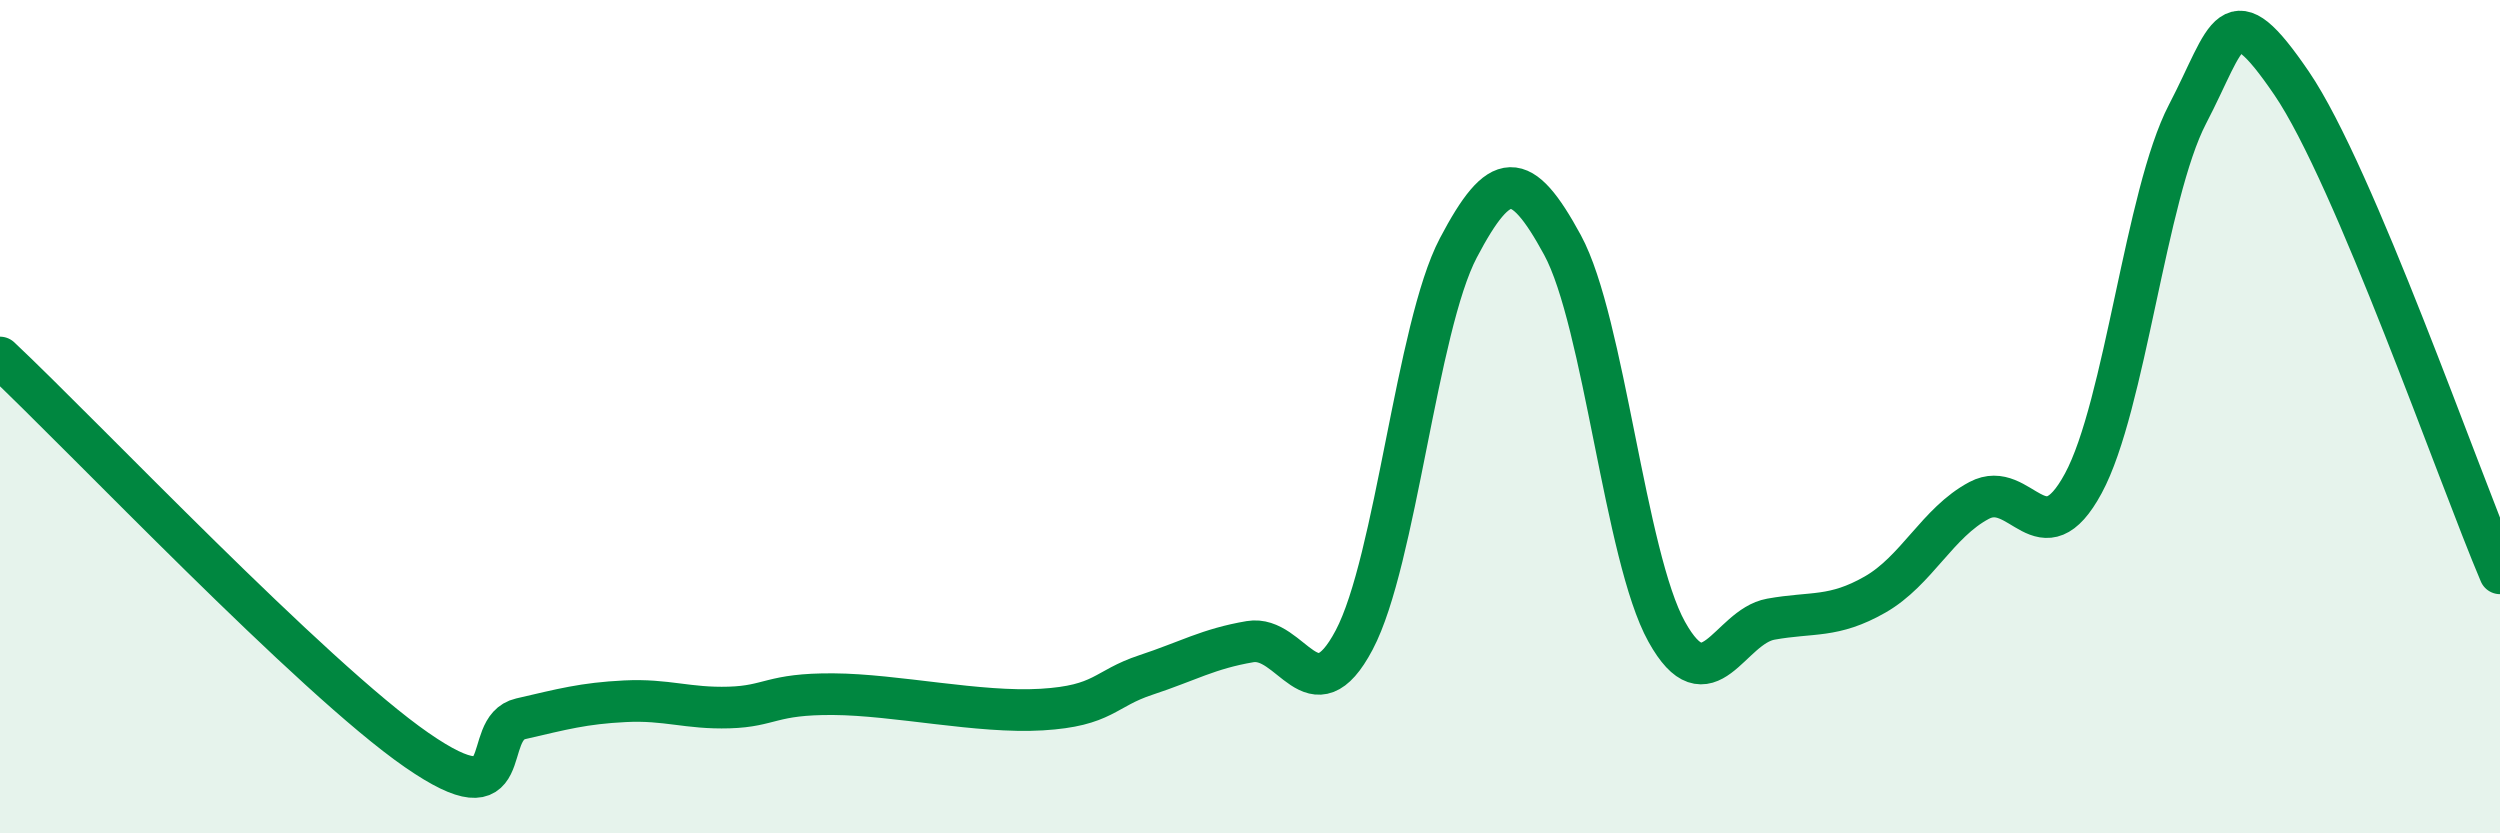
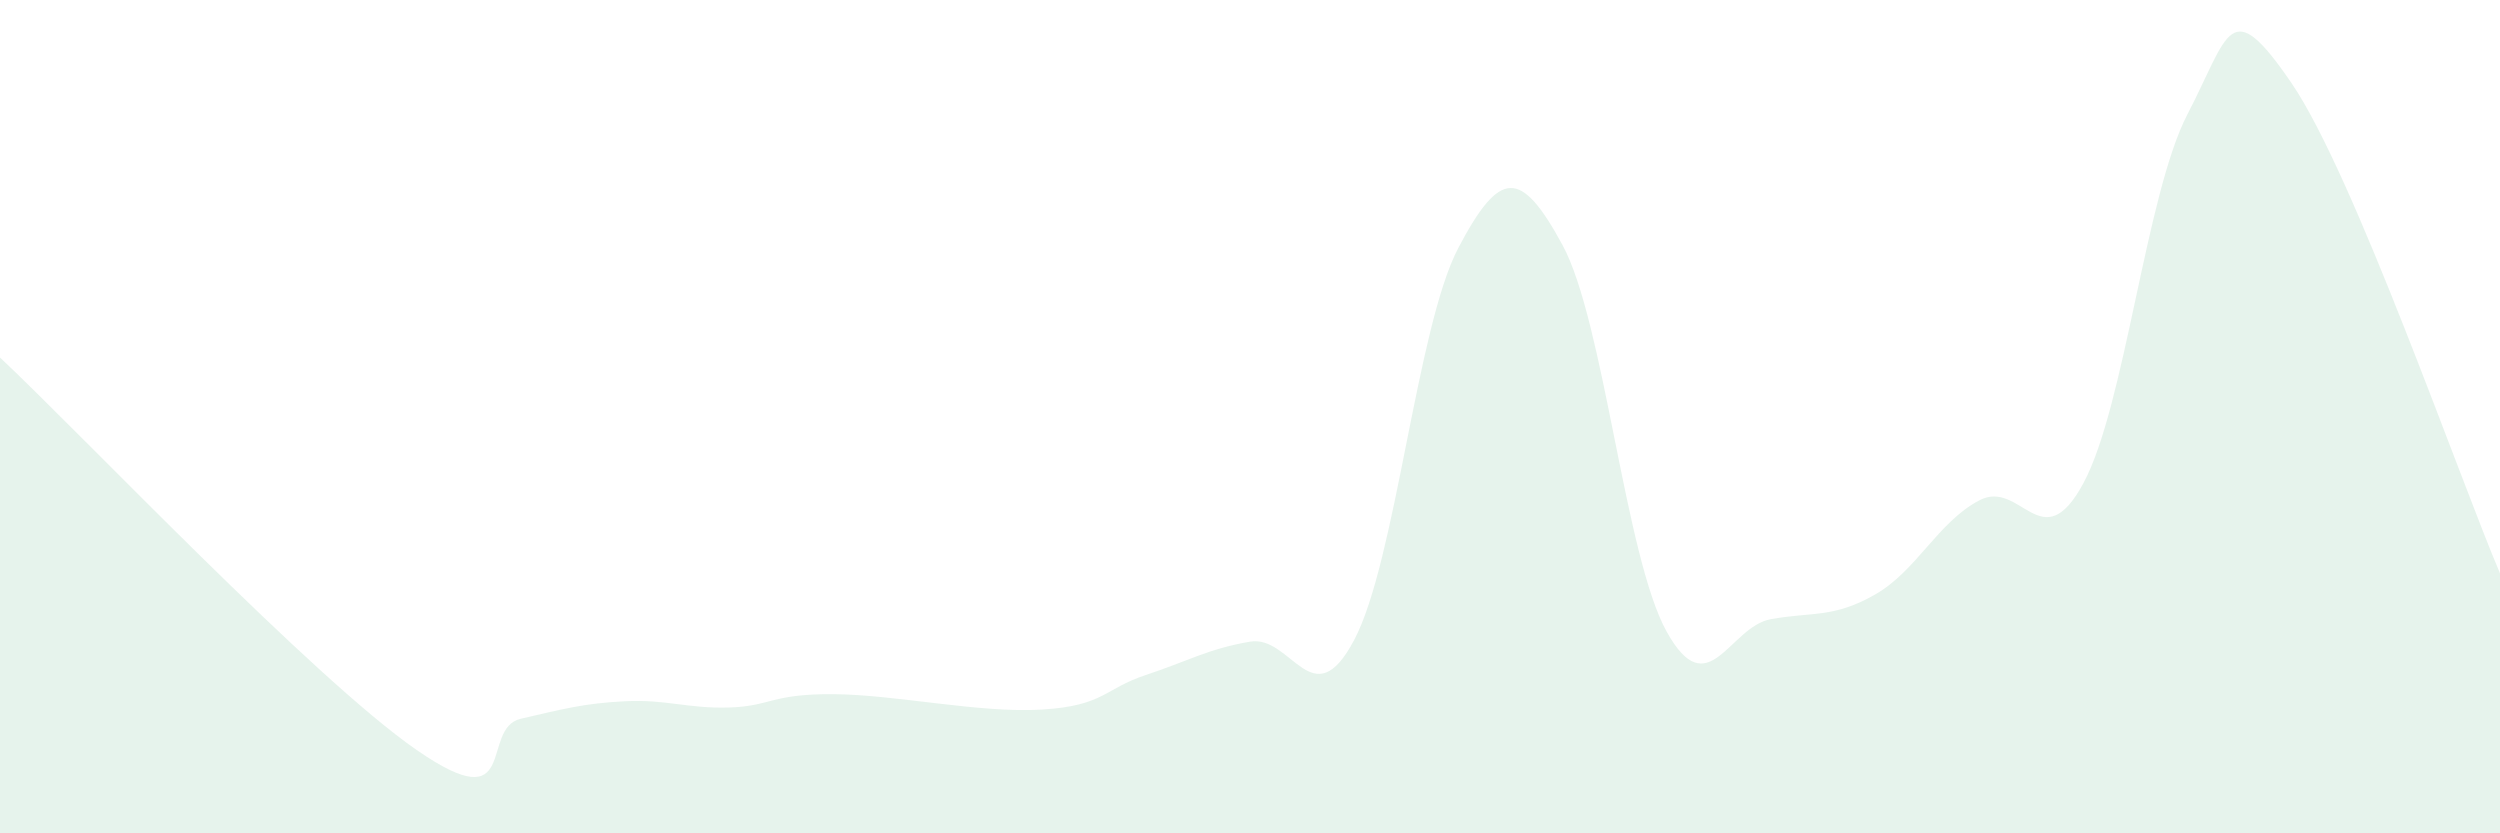
<svg xmlns="http://www.w3.org/2000/svg" width="60" height="20" viewBox="0 0 60 20">
  <path d="M 0,8.58 C 2,10.46 7.5,16.27 10,18 C 12.5,19.73 11.5,17.48 12.5,17.25 C 13.5,17.02 14,16.88 15,16.83 C 16,16.78 16.5,17.01 17.5,16.98 C 18.5,16.95 18.5,16.65 20,16.66 C 21.5,16.67 23.5,17.12 25,17.03 C 26.5,16.94 26.5,16.53 27.5,16.2 C 28.5,15.87 29,15.57 30,15.4 C 31,15.23 31.5,17.25 32.5,15.36 C 33.5,13.47 34,7.85 35,5.95 C 36,4.05 36.5,4.04 37.5,5.88 C 38.5,7.72 39,13.36 40,15.16 C 41,16.96 41.5,15.04 42.5,14.86 C 43.5,14.68 44,14.84 45,14.27 C 46,13.7 46.5,12.54 47.5,12.01 C 48.5,11.48 49,13.45 50,11.6 C 51,9.75 51.5,4.66 52.5,2.74 C 53.5,0.82 53.5,-0.2 55,2 C 56.5,4.2 59,11.41 60,13.76L60 20L0 20Z" fill="#008740" opacity="0.1" stroke-linecap="round" stroke-linejoin="round" />
-   <path d="M 0,8.58 C 2,10.46 7.5,16.27 10,18 C 12.5,19.73 11.5,17.48 12.5,17.25 C 13.5,17.02 14,16.88 15,16.83 C 16,16.78 16.5,17.01 17.5,16.98 C 18.5,16.95 18.5,16.65 20,16.66 C 21.5,16.67 23.5,17.12 25,17.03 C 26.5,16.94 26.5,16.53 27.5,16.2 C 28.5,15.87 29,15.57 30,15.4 C 31,15.23 31.5,17.25 32.5,15.36 C 33.5,13.47 34,7.85 35,5.95 C 36,4.05 36.5,4.04 37.5,5.88 C 38.5,7.72 39,13.36 40,15.16 C 41,16.96 41.5,15.04 42.5,14.86 C 43.5,14.68 44,14.84 45,14.27 C 46,13.7 46.5,12.54 47.5,12.01 C 48.5,11.48 49,13.45 50,11.6 C 51,9.75 51.5,4.66 52.5,2.74 C 53.5,0.82 53.5,-0.2 55,2 C 56.5,4.2 59,11.41 60,13.76" stroke="#008740" stroke-width="1" fill="none" stroke-linecap="round" stroke-linejoin="round" />
</svg>